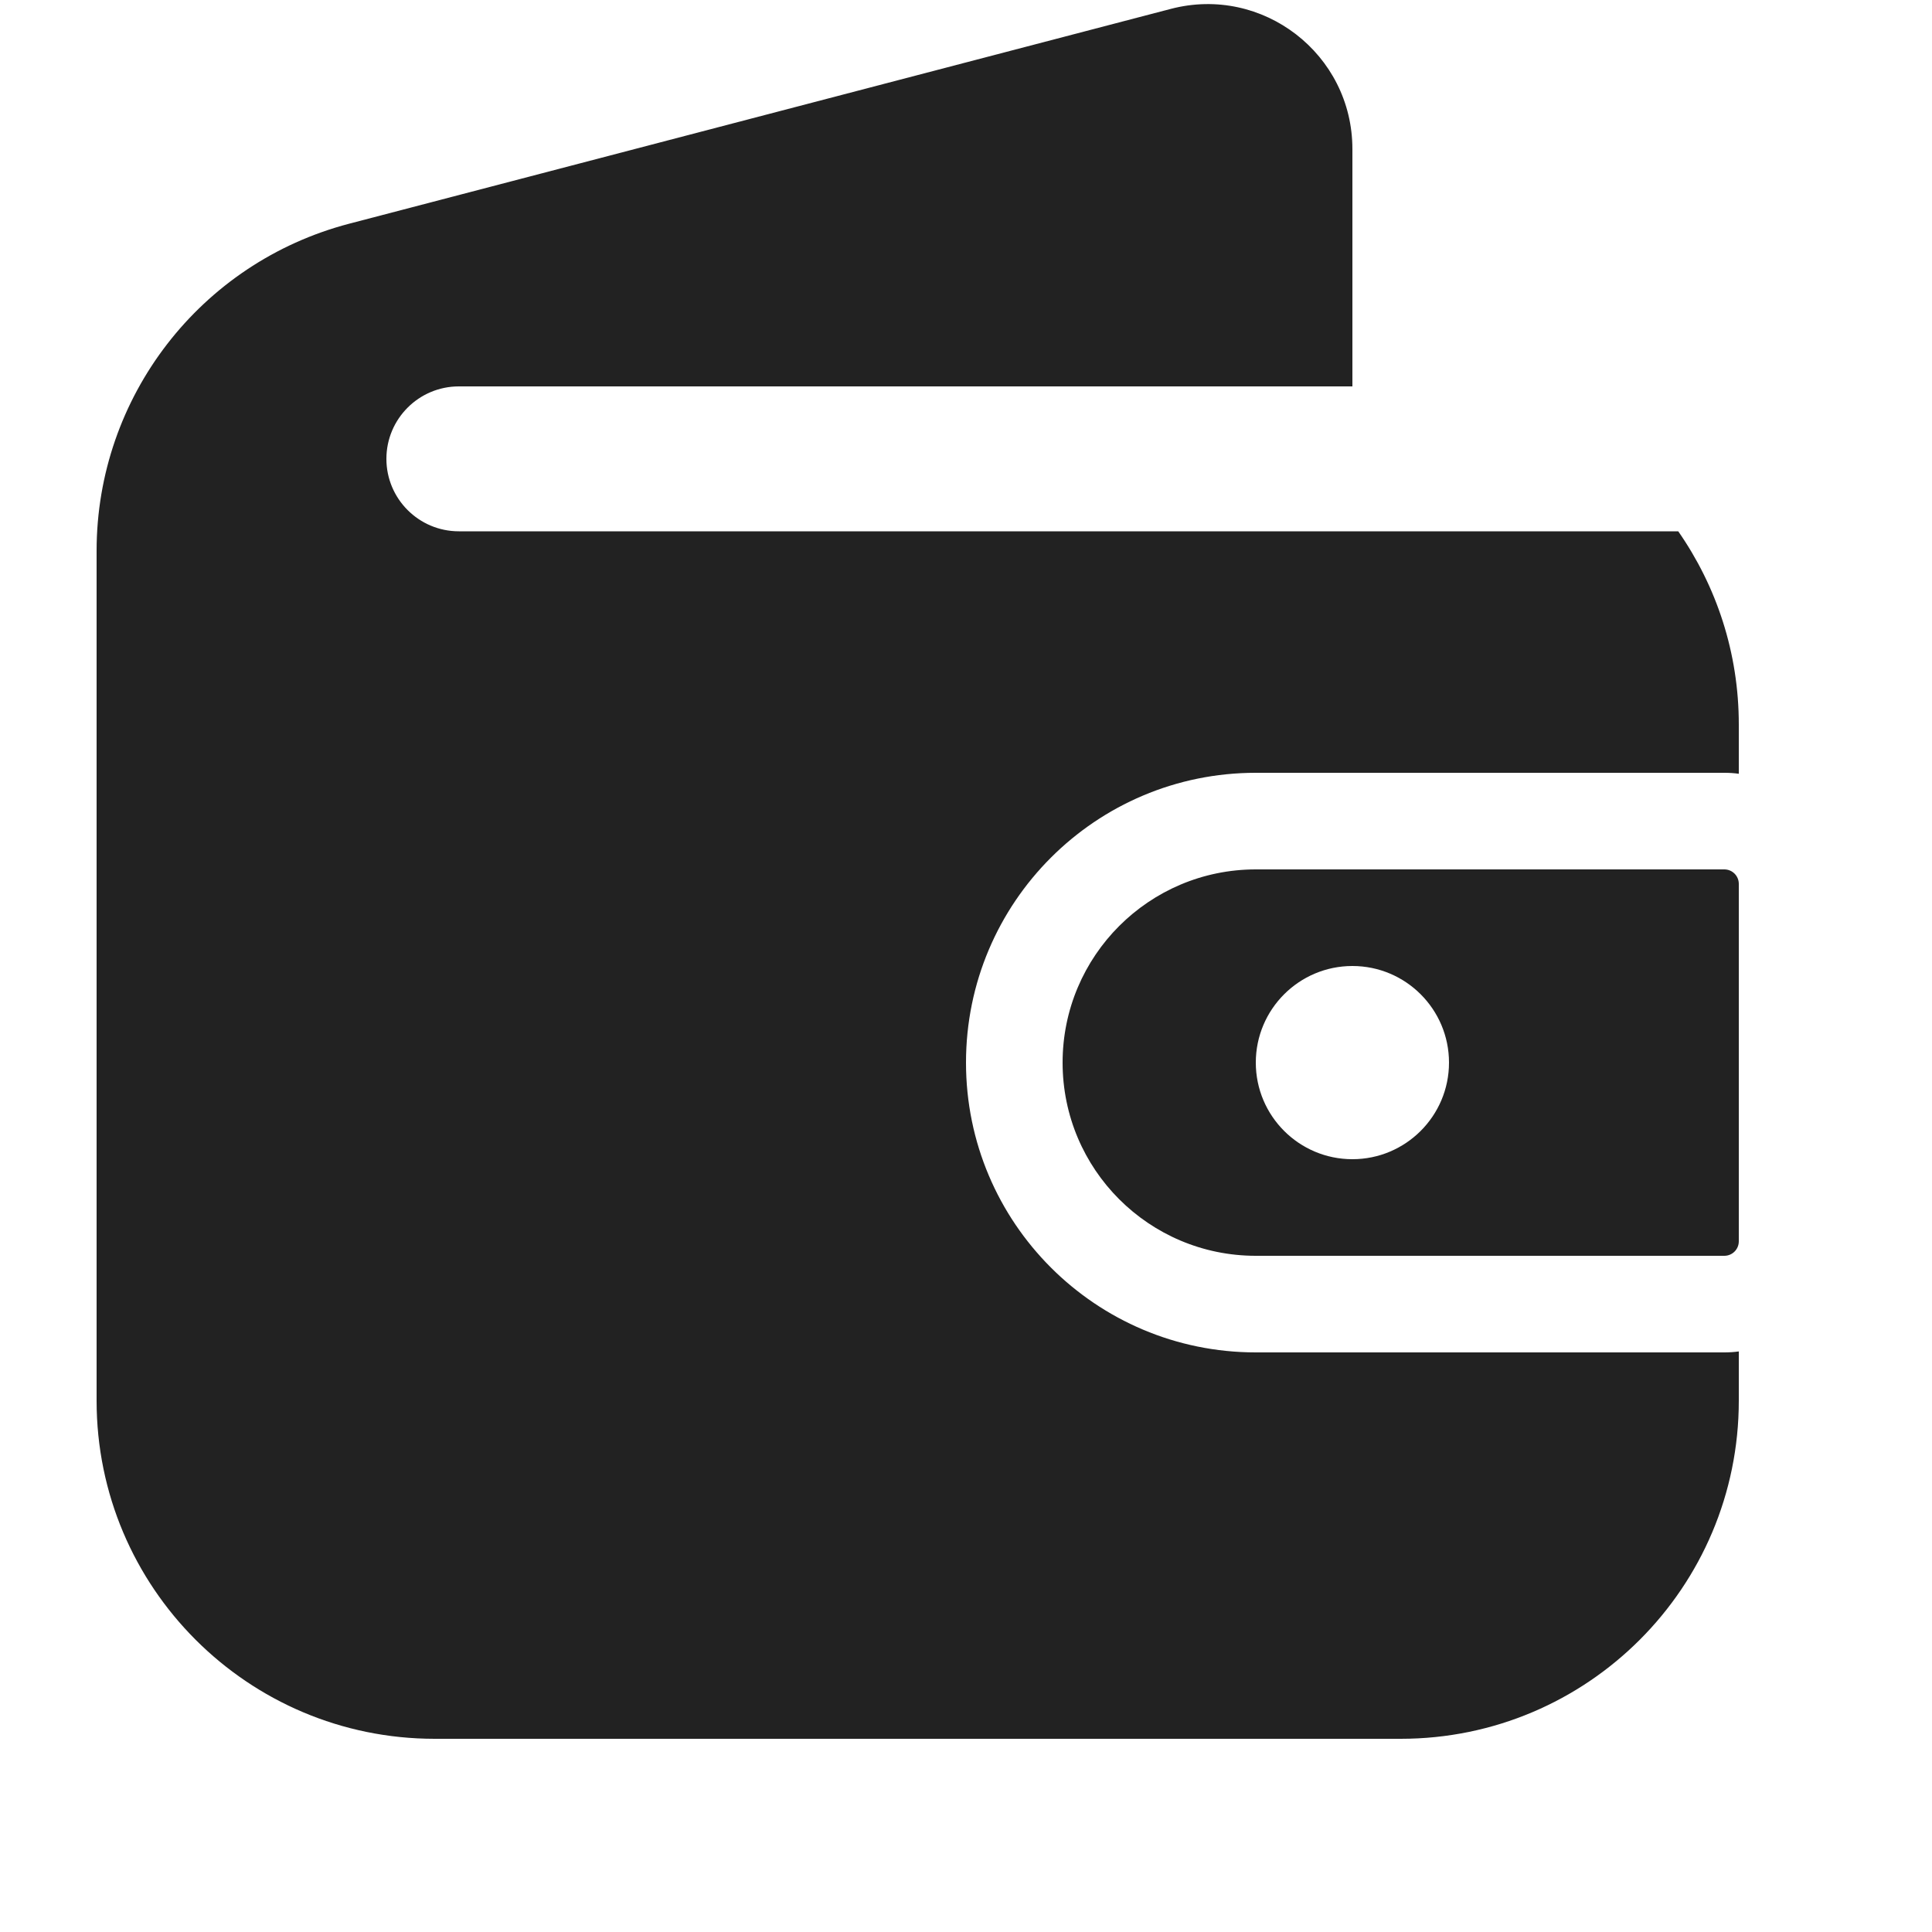
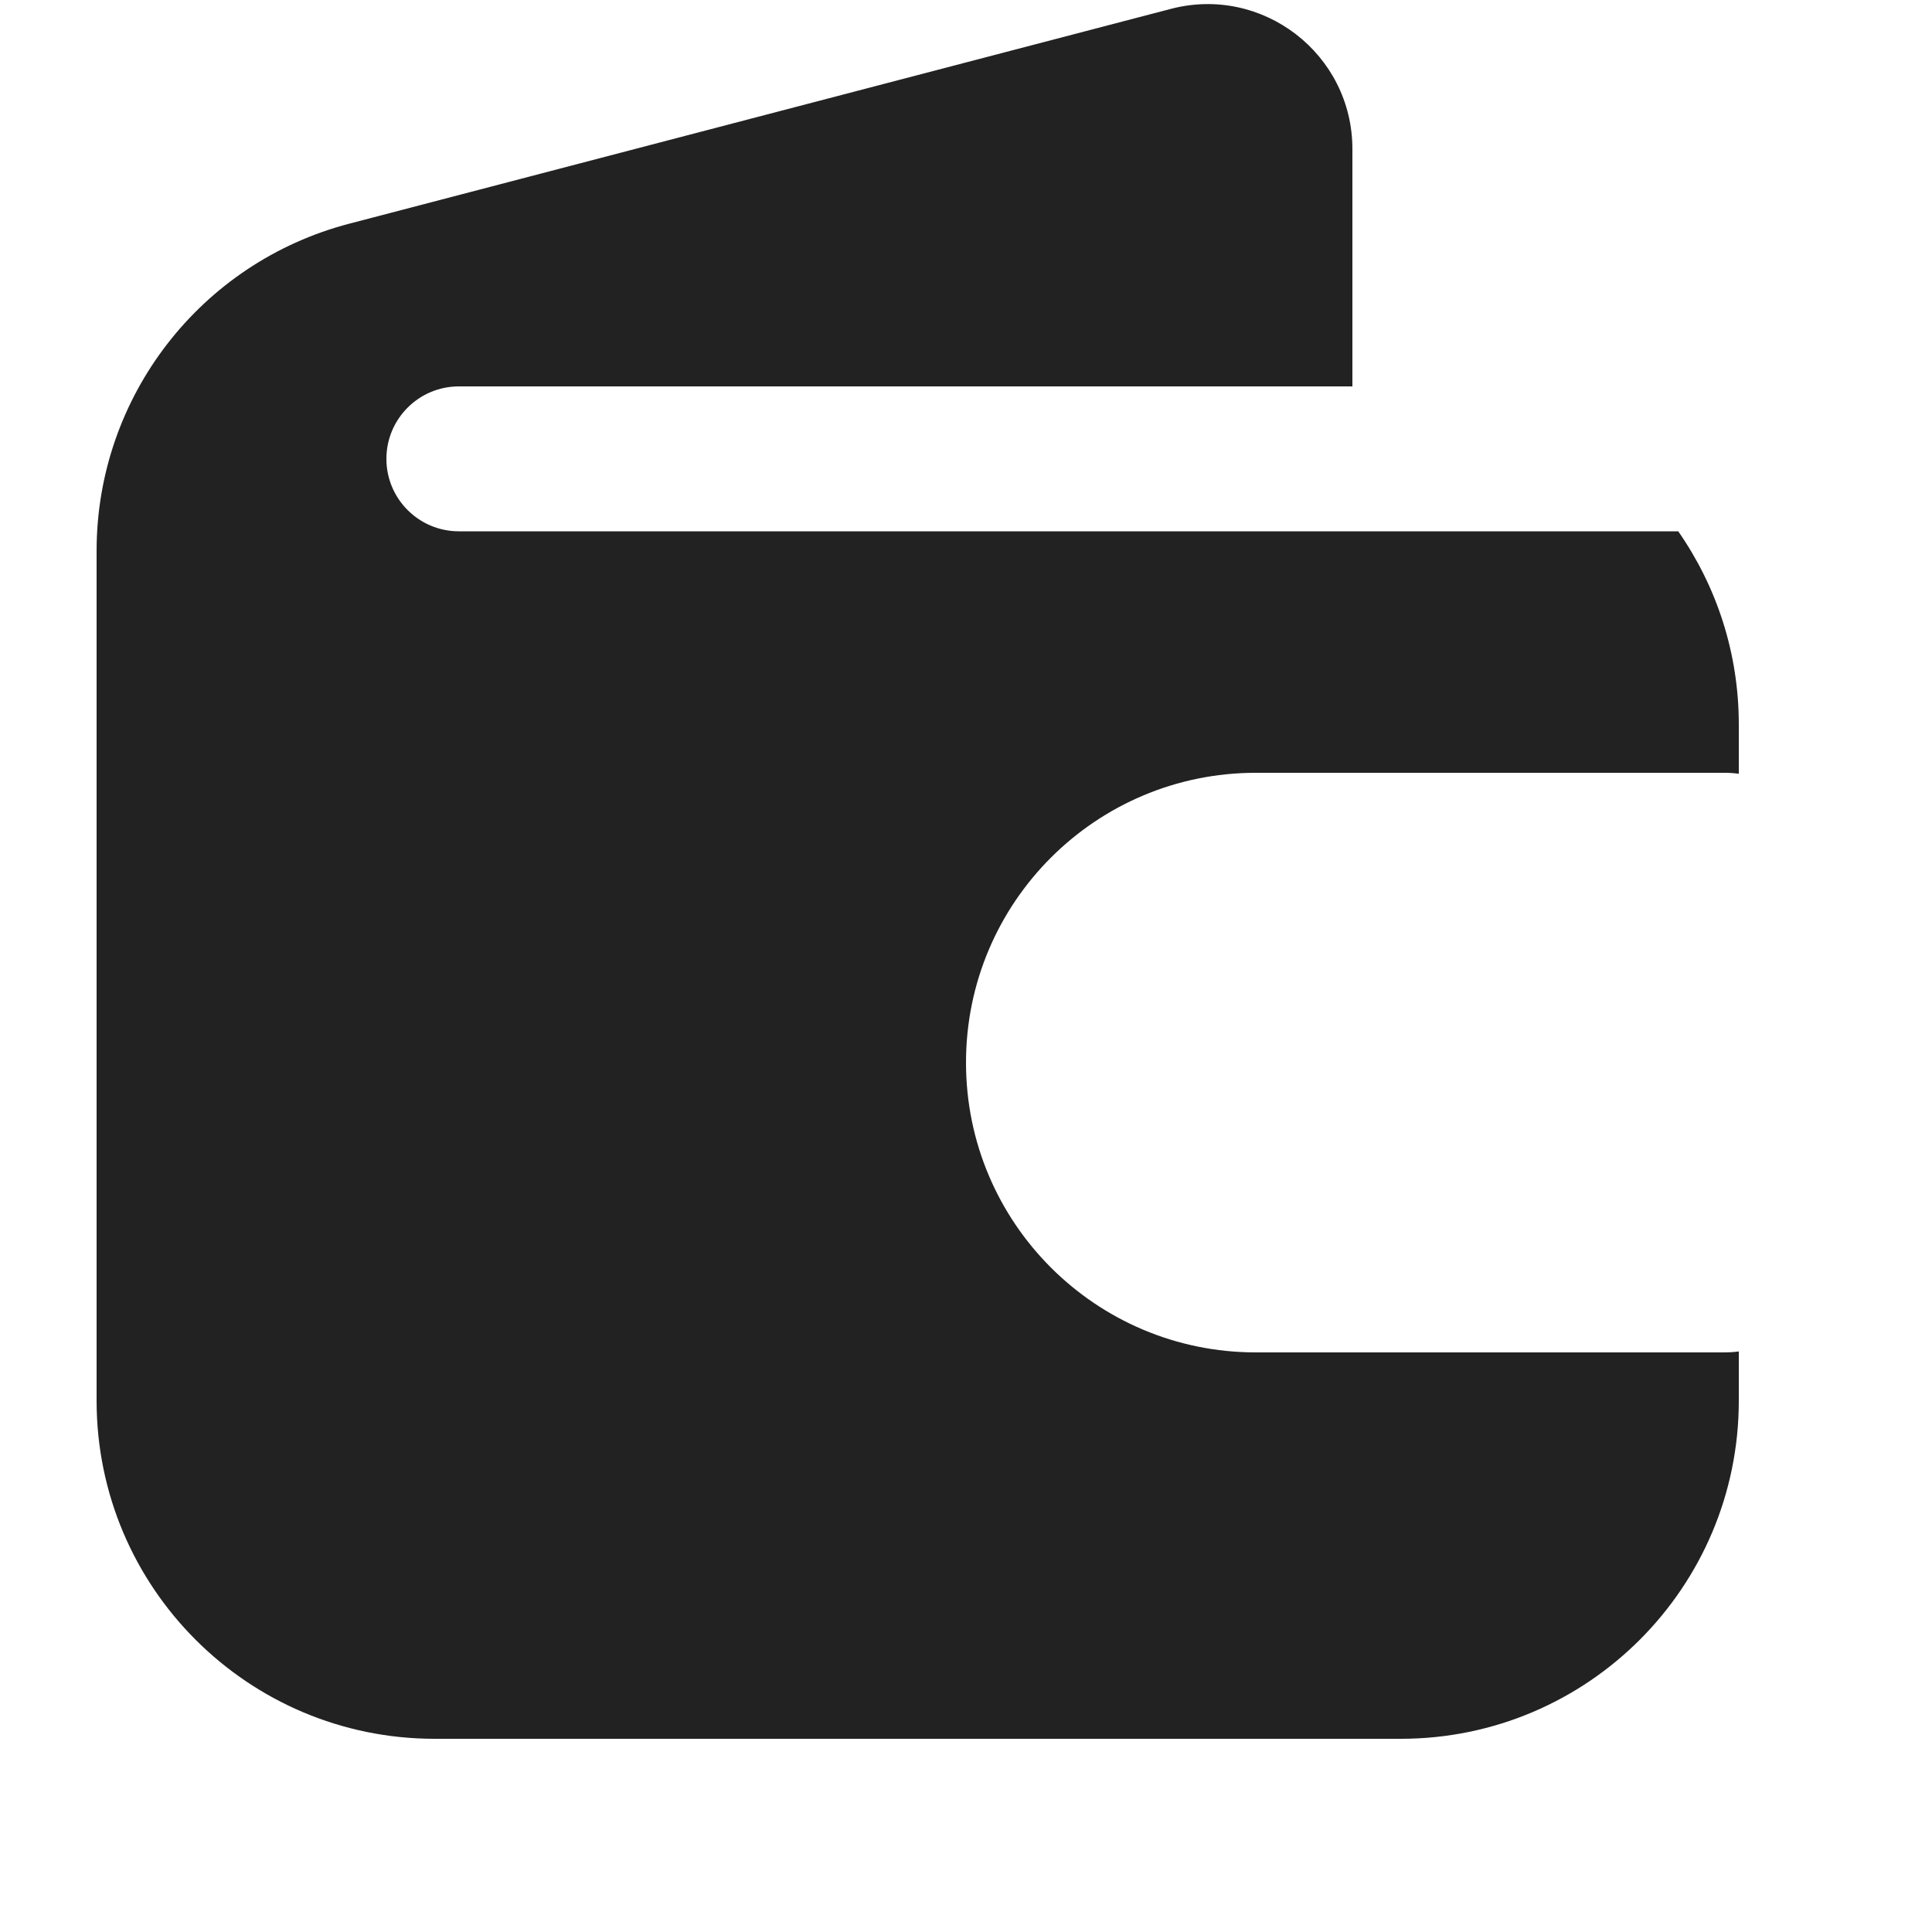
<svg xmlns="http://www.w3.org/2000/svg" width="20" height="20" viewBox="0 0 20 20" fill="none">
  <path d="M1 5.702C1 4.11 2.074 2.719 3.614 2.316L12.12 0.092C13.071 -0.157 14 0.56 14 1.543V4H14.5C14.504 4 14.507 4 14.51 4H4.75C4.336 4 4 4.336 4 4.75C4 5.164 4.336 5.5 4.75 5.5H17.373C17.768 6.067 18 6.756 18 7.5V8.01C17.951 8.003 17.901 8 17.85 8H13C11.343 8 10 9.343 10 11C10 12.657 11.343 14 13 14H17.85C17.901 14 17.951 13.997 18 13.99V14.5C18 16.433 16.433 18 14.5 18L4.5 18C2.567 18 1 16.433 1 14.5V5.702Z" fill="#222222" />
-   <path fill-rule="evenodd" clip-rule="evenodd" d="M18 12.85V9.15C18 9.067 17.933 9 17.85 9H13C11.895 9 11 9.896 11 11C11 12.105 11.895 13 13 13H17.85C17.933 13 18 12.933 18 12.85ZM15 11C15 11.552 14.552 12 14 12C13.448 12 13 11.552 13 11C13 10.448 13.448 10 14 10C14.552 10 15 10.448 15 11Z" fill="#222222" />
</svg>